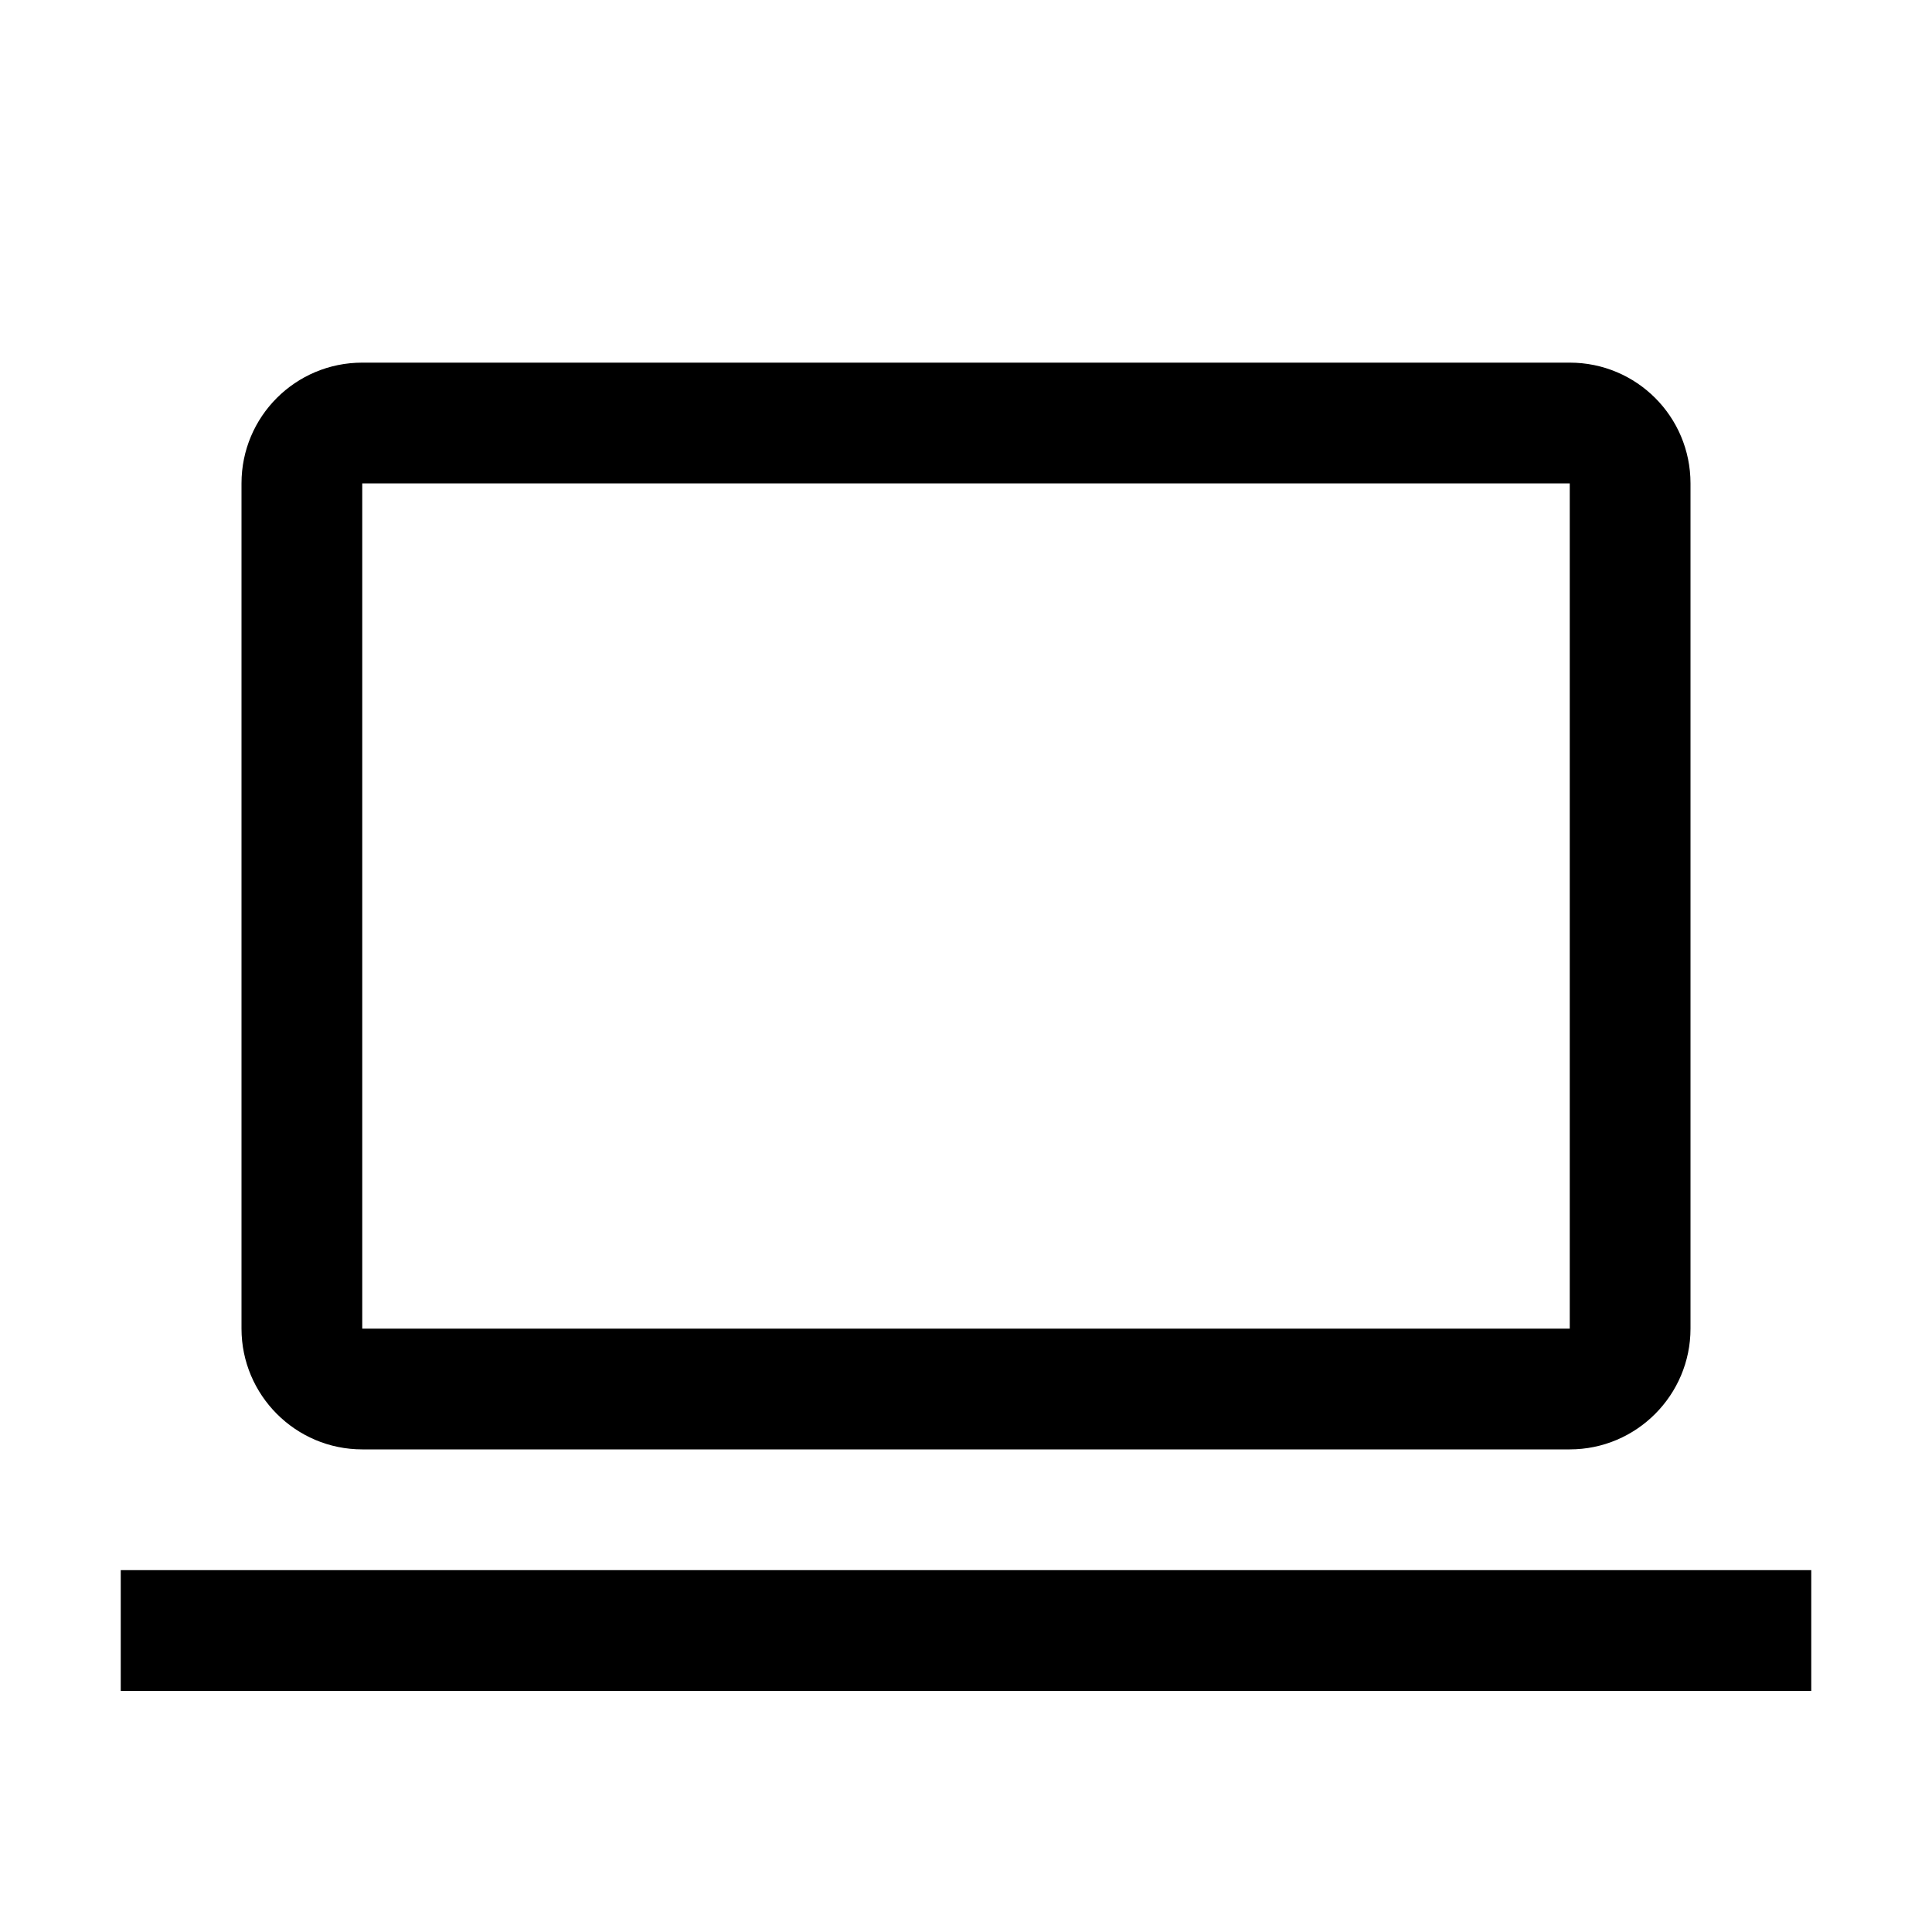
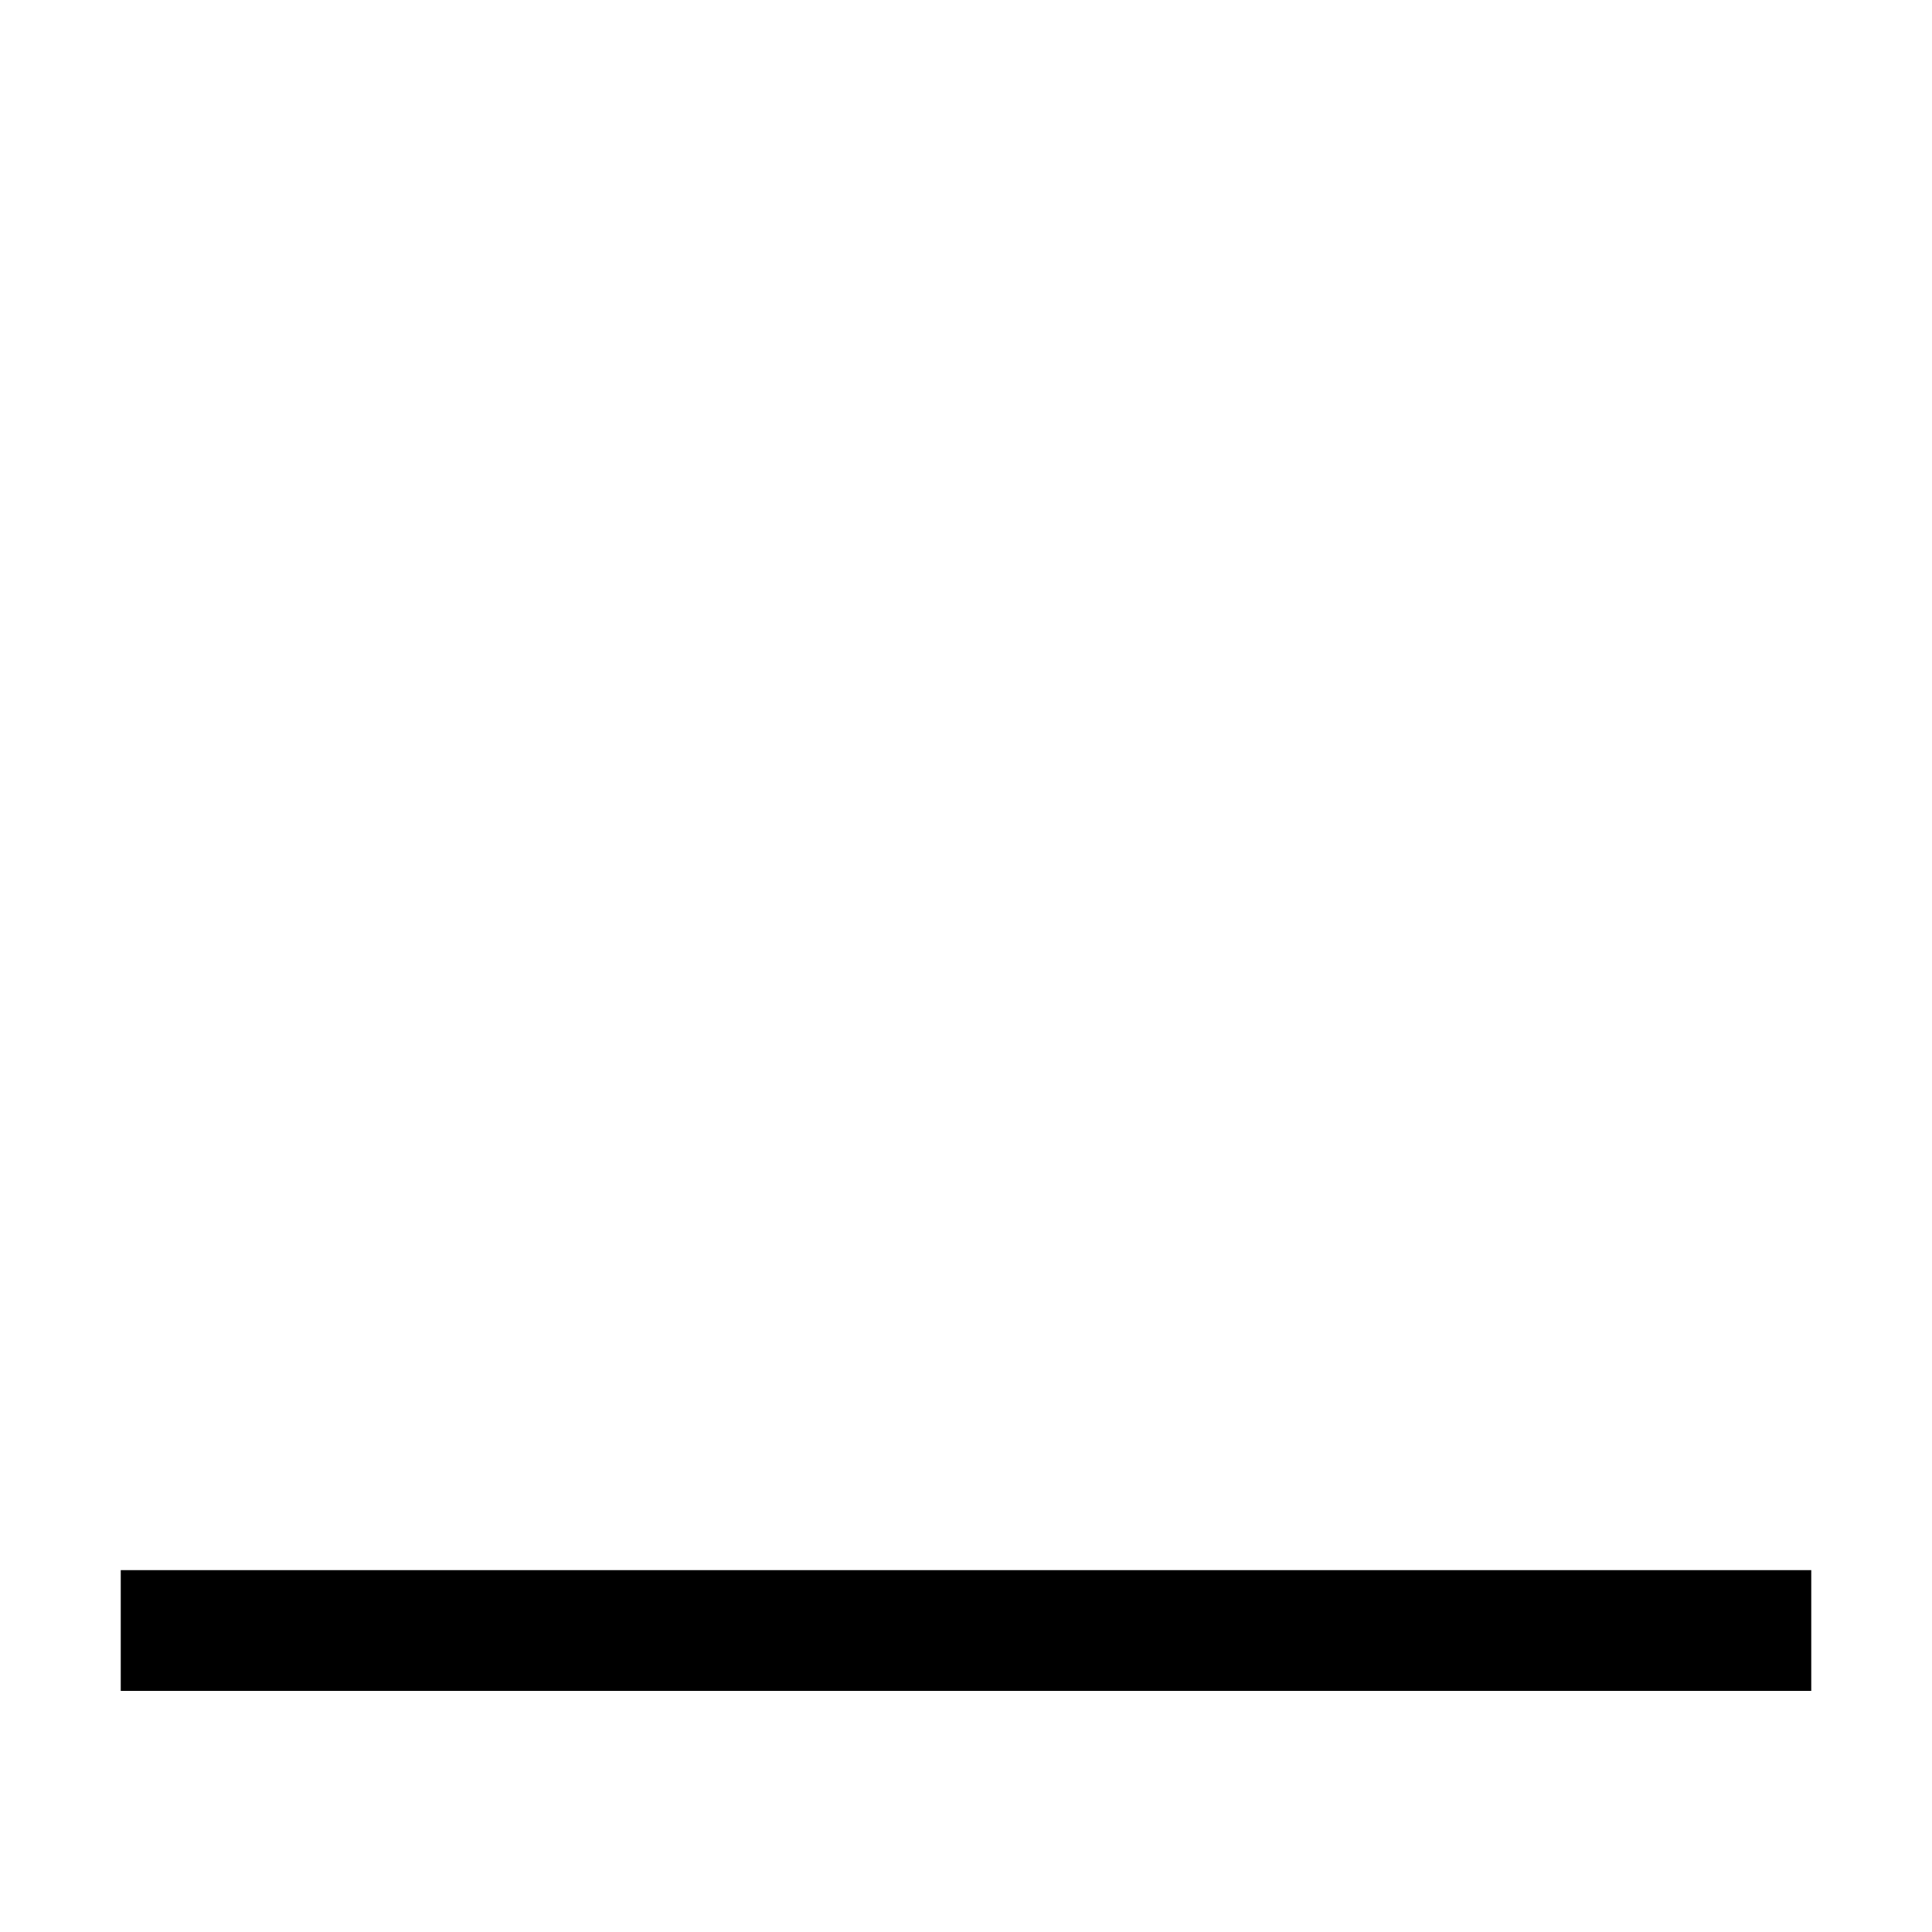
<svg xmlns="http://www.w3.org/2000/svg" width="20px" height="20px" viewBox="0 0 20 20" version="1.1">
  <g id="surface1">
-     <path style=" stroke:none;fill-rule:nonzero;fill:rgb(0%,0%,0%);fill-opacity:1;" d="M 16.25 15.004 L 3.75 15.004 C 3.059 15.004 2.5 14.441 2.5 13.754 L 2.5 5.004 C 2.5 4.312 3.059 3.754 3.75 3.754 L 16.25 3.754 C 16.941 3.754 17.5 4.312 17.5 5.004 L 17.5 13.754 C 17.5 14.441 16.941 15.004 16.25 15.004 Z M 3.75 5.004 L 3.75 13.754 L 16.25 13.754 L 16.25 5.004 Z M 3.75 5.004 " />
    <path style=" stroke:none;fill-rule:nonzero;fill:rgb(0%,0%,0%);fill-opacity:1;" d="M 1.25 16.254 L 18.75 16.254 L 18.75 17.504 L 1.25 17.504 Z M 1.25 16.254 " />
  </g>
</svg>